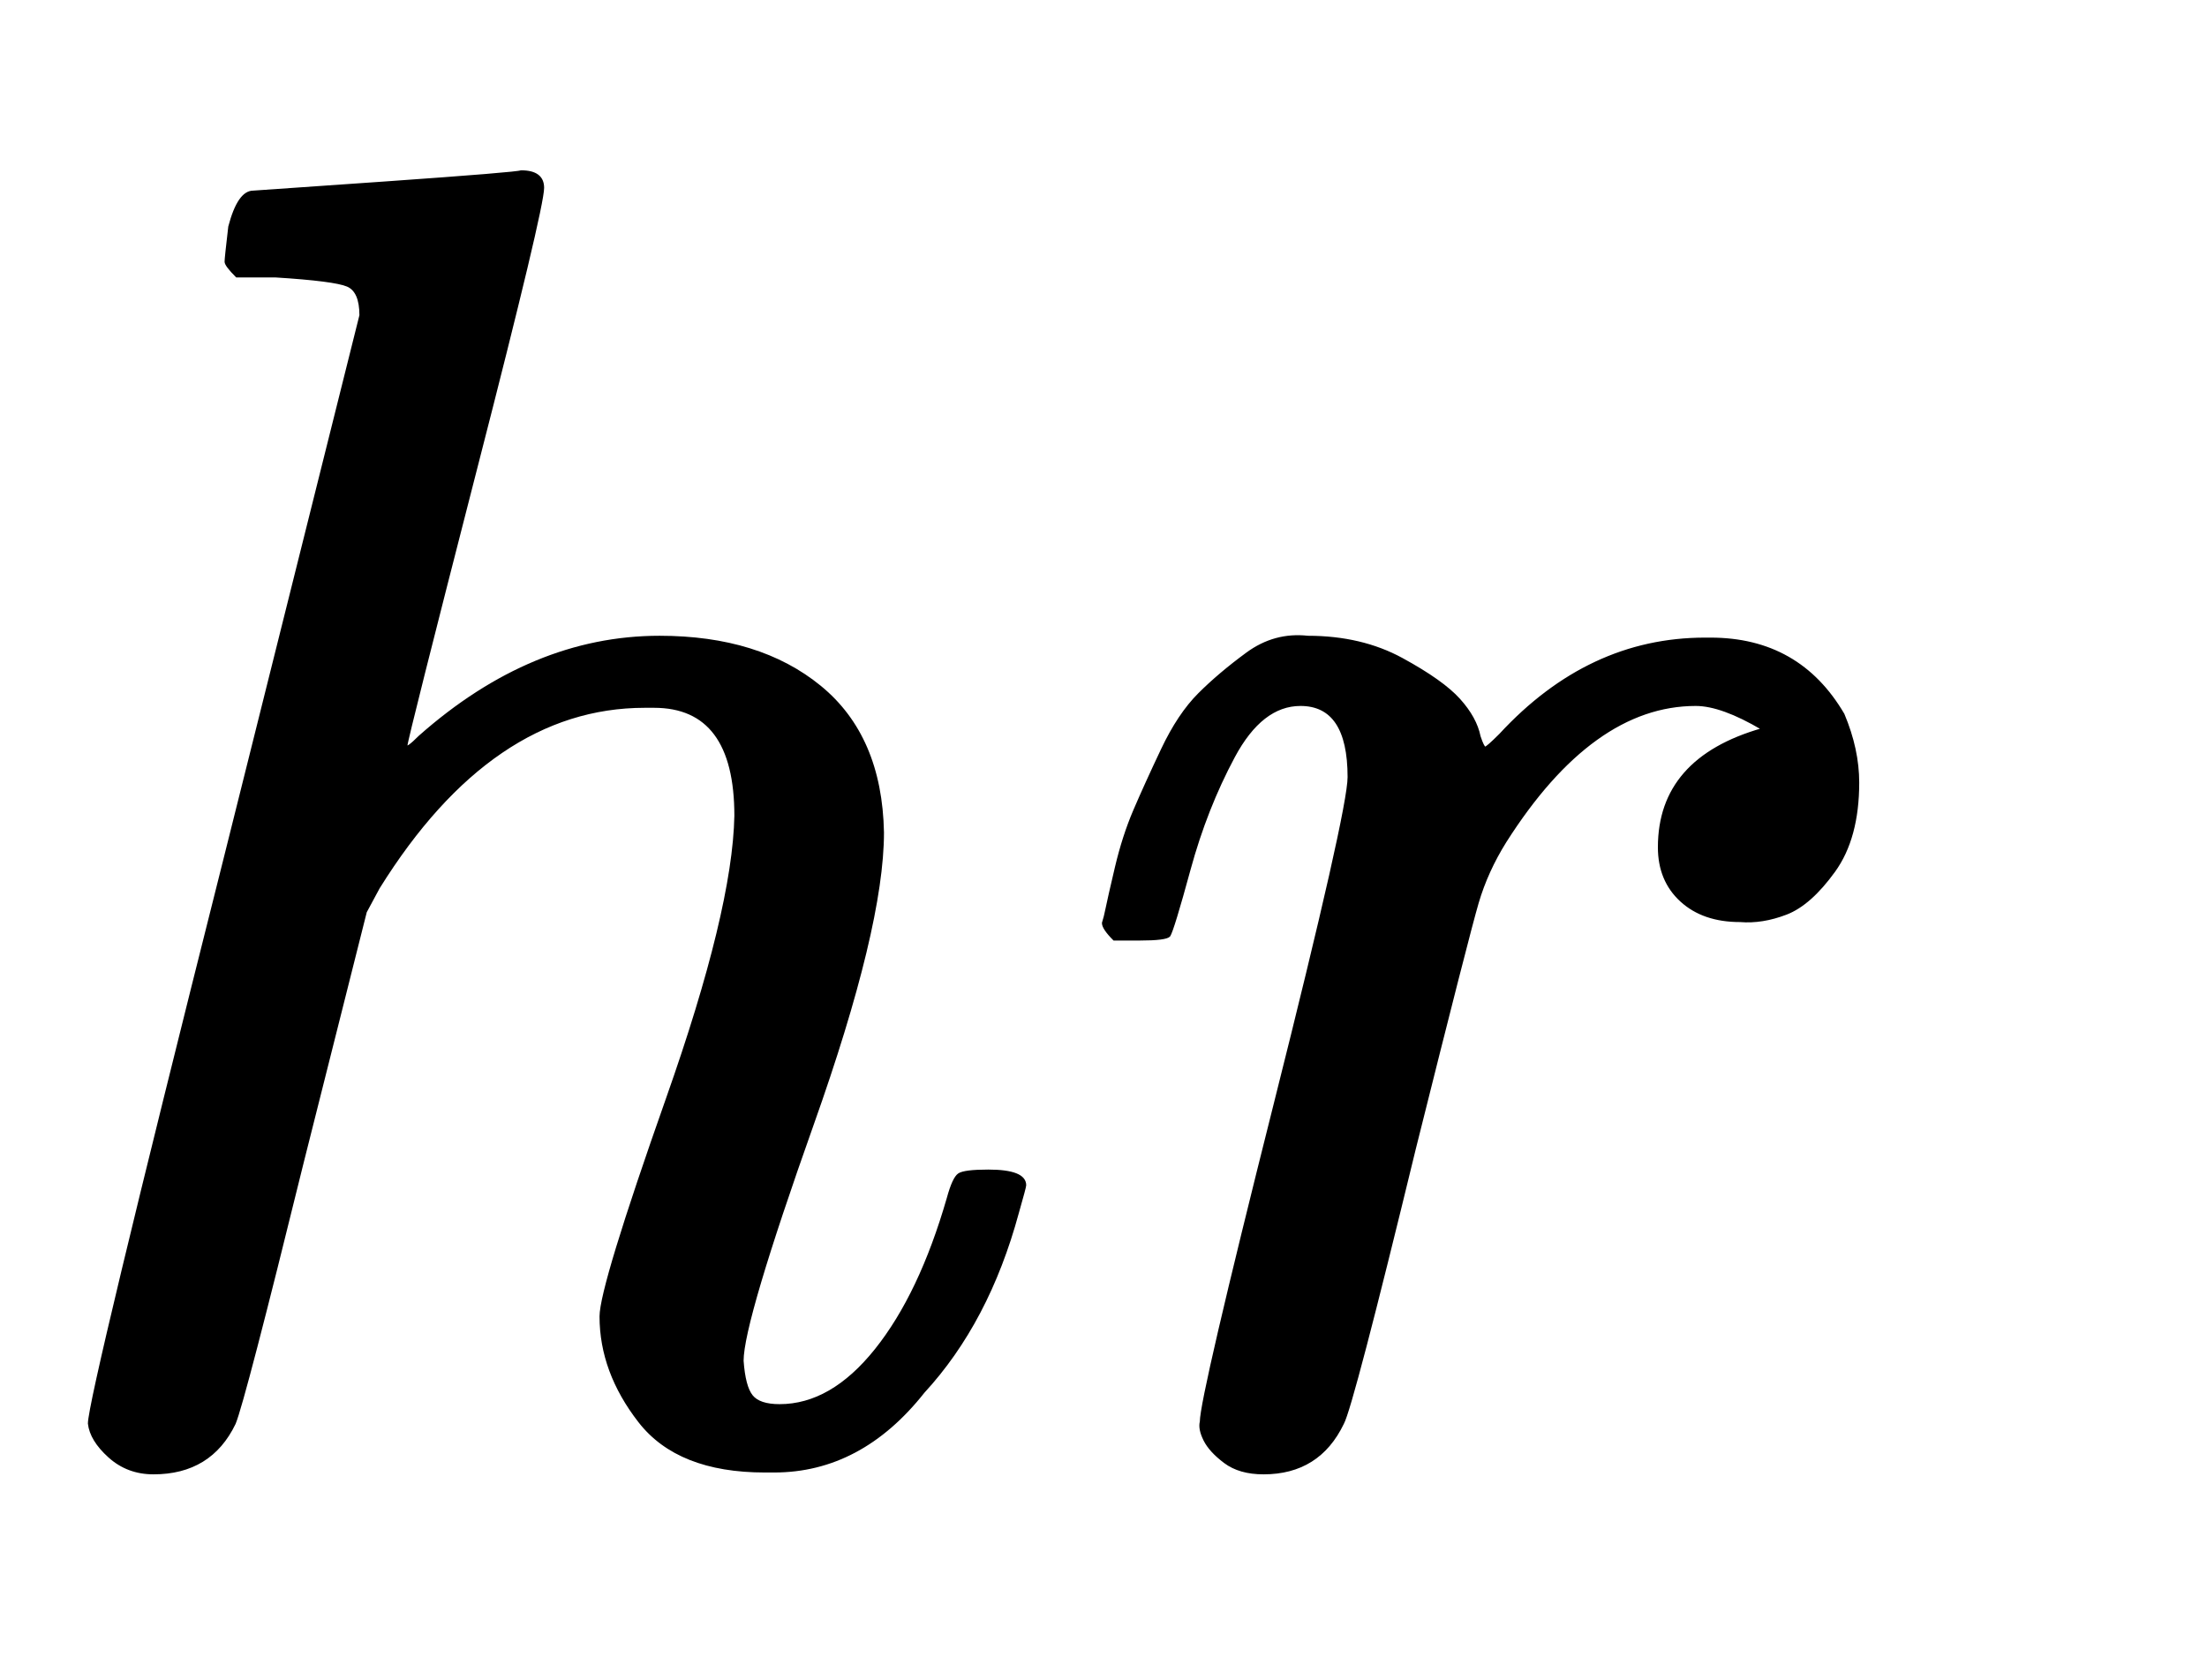
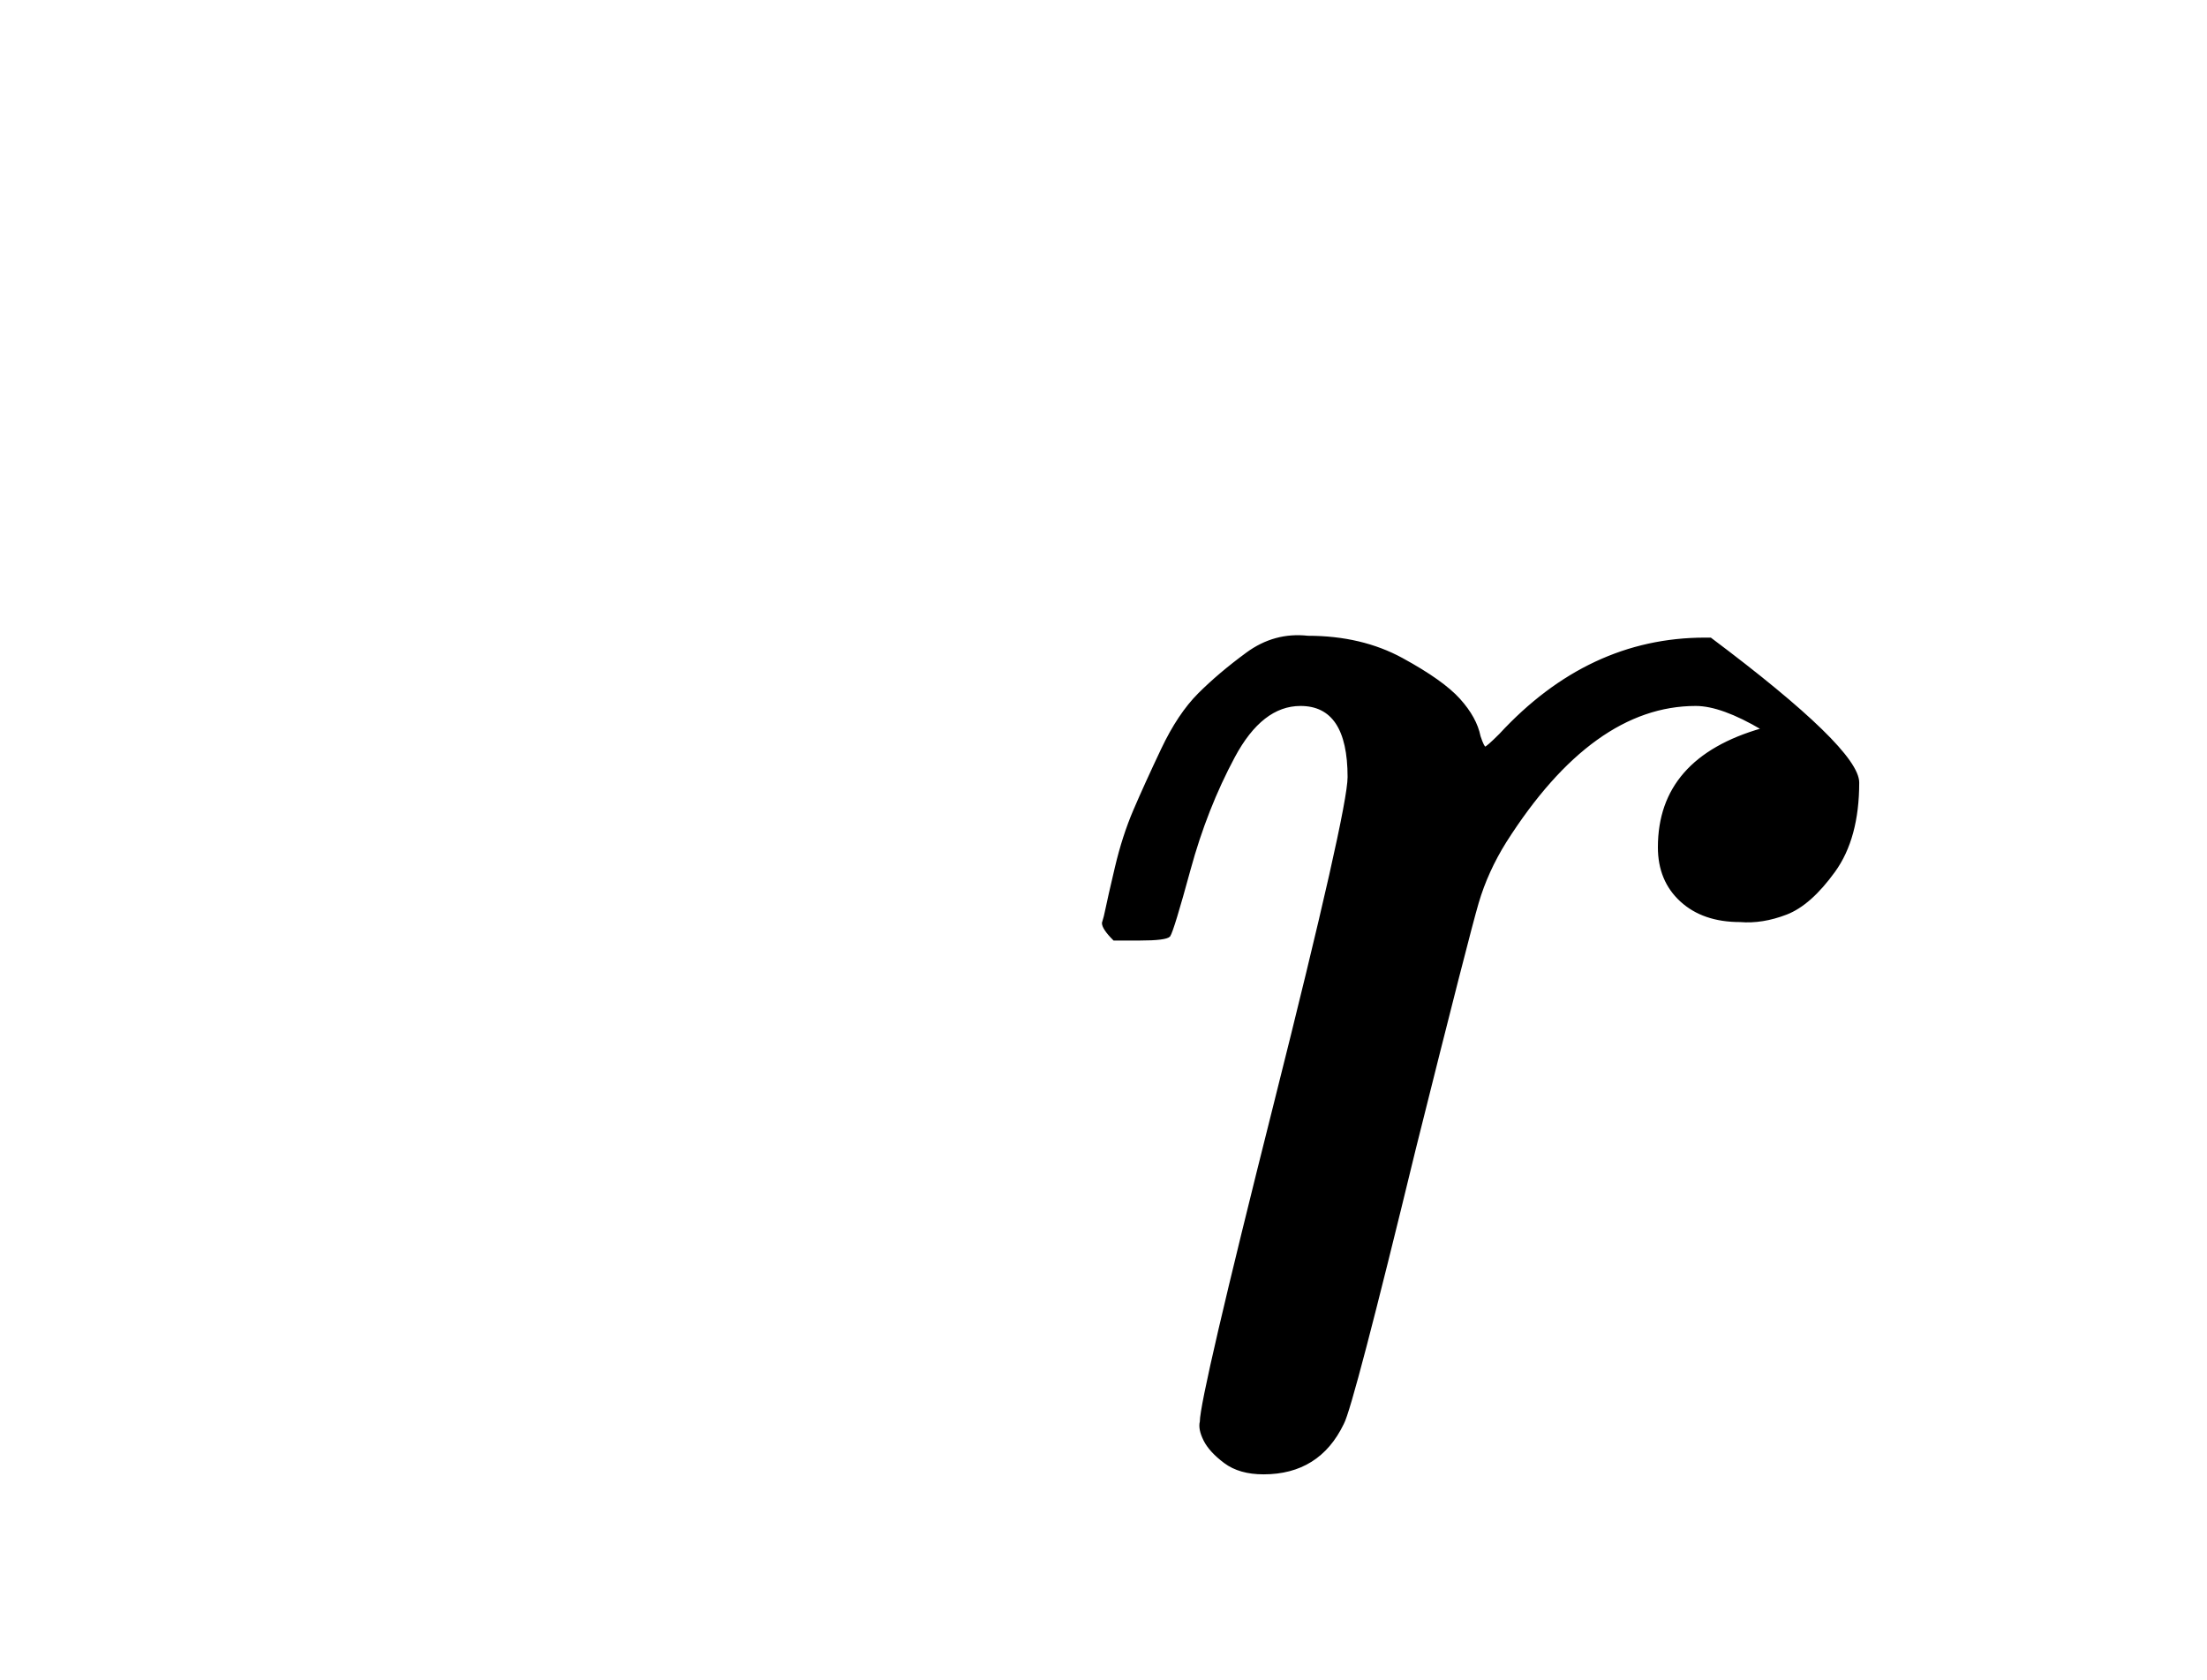
<svg xmlns="http://www.w3.org/2000/svg" xmlns:xlink="http://www.w3.org/1999/xlink" role="img" aria-hidden="true" style="margin-right: -0.38ex;vertical-align: -0.28ex;font-size: 12pt;font-family: Calibri;color: Black;" aria-label="{\displaystyle hr\,\!}" viewBox="0 -786.7 1194.7 909.4" focusable="false" width="2.775ex" height="2.112ex">
  <defs id="MathJax_SVG_glyphs">
-     <path id="MJMATHI-68" stroke-width="1" d="M 137 683 Q 138 683 209 688 T 282 694 Q 294 694 294 685 Q 294 674 258 534 Q 220 386 220 383 Q 220 381 227 388 Q 288 442 357 442 Q 411 442 444 415 T 478 336 Q 478 285 440 178 T 402 50 Q 403 36 407 31 T 422 26 Q 450 26 474 56 T 513 138 Q 516 149 519 151 T 535 153 Q 555 153 555 145 Q 555 144 551 130 Q 535 71 500 33 Q 466 -10 419 -10 H 414 Q 367 -10 346 17 T 325 74 Q 325 90 361 192 T 398 345 Q 398 404 354 404 H 349 Q 266 404 205 306 L 198 293 L 164 158 Q 132 28 127 16 Q 114 -11 83 -11 Q 69 -11 59 -2 T 48 16 Q 48 30 121 320 L 195 616 Q 195 629 188 632 T 149 637 H 128 Q 122 643 122 645 T 124 664 Q 129 683 137 683 Z" />
-     <path id="MJMATHI-72" stroke-width="1" d="M 21 287 Q 22 290 23 295 T 28 317 T 38 348 T 53 381 T 73 411 T 99 433 T 132 442 Q 161 442 183 430 T 214 408 T 225 388 Q 227 382 228 382 T 236 389 Q 284 441 347 441 H 350 Q 398 441 422 400 Q 430 381 430 363 Q 430 333 417 315 T 391 292 T 366 288 Q 346 288 334 299 T 322 328 Q 322 376 378 392 Q 356 405 342 405 Q 286 405 239 331 Q 229 315 224 298 T 190 165 Q 156 25 151 16 Q 138 -11 108 -11 Q 95 -11 87 -5 T 76 7 T 74 17 Q 74 30 114 189 T 154 366 Q 154 405 128 405 Q 107 405 92 377 T 68 316 T 57 280 Q 55 278 41 278 H 27 Q 21 284 21 287 Z" />
+     <path id="MJMATHI-72" stroke-width="1" d="M 21 287 Q 22 290 23 295 T 28 317 T 38 348 T 53 381 T 73 411 T 99 433 T 132 442 Q 161 442 183 430 T 214 408 T 225 388 Q 227 382 228 382 T 236 389 Q 284 441 347 441 H 350 Q 430 381 430 363 Q 430 333 417 315 T 391 292 T 366 288 Q 346 288 334 299 T 322 328 Q 322 376 378 392 Q 356 405 342 405 Q 286 405 239 331 Q 229 315 224 298 T 190 165 Q 156 25 151 16 Q 138 -11 108 -11 Q 95 -11 87 -5 T 76 7 T 74 17 Q 74 30 114 189 T 154 366 Q 154 405 128 405 Q 107 405 92 377 T 68 316 T 57 280 Q 55 278 41 278 H 27 Q 21 284 21 287 Z" />
  </defs>
  <g fill="currentColor" stroke="currentColor" stroke-width="0" transform="matrix(1 0 0 -1 0 0)">
    <use x="0" y="0" xlink:href="#MJMATHI-68" />
    <use x="576" y="0" xlink:href="#MJMATHI-72" />
  </g>
</svg>